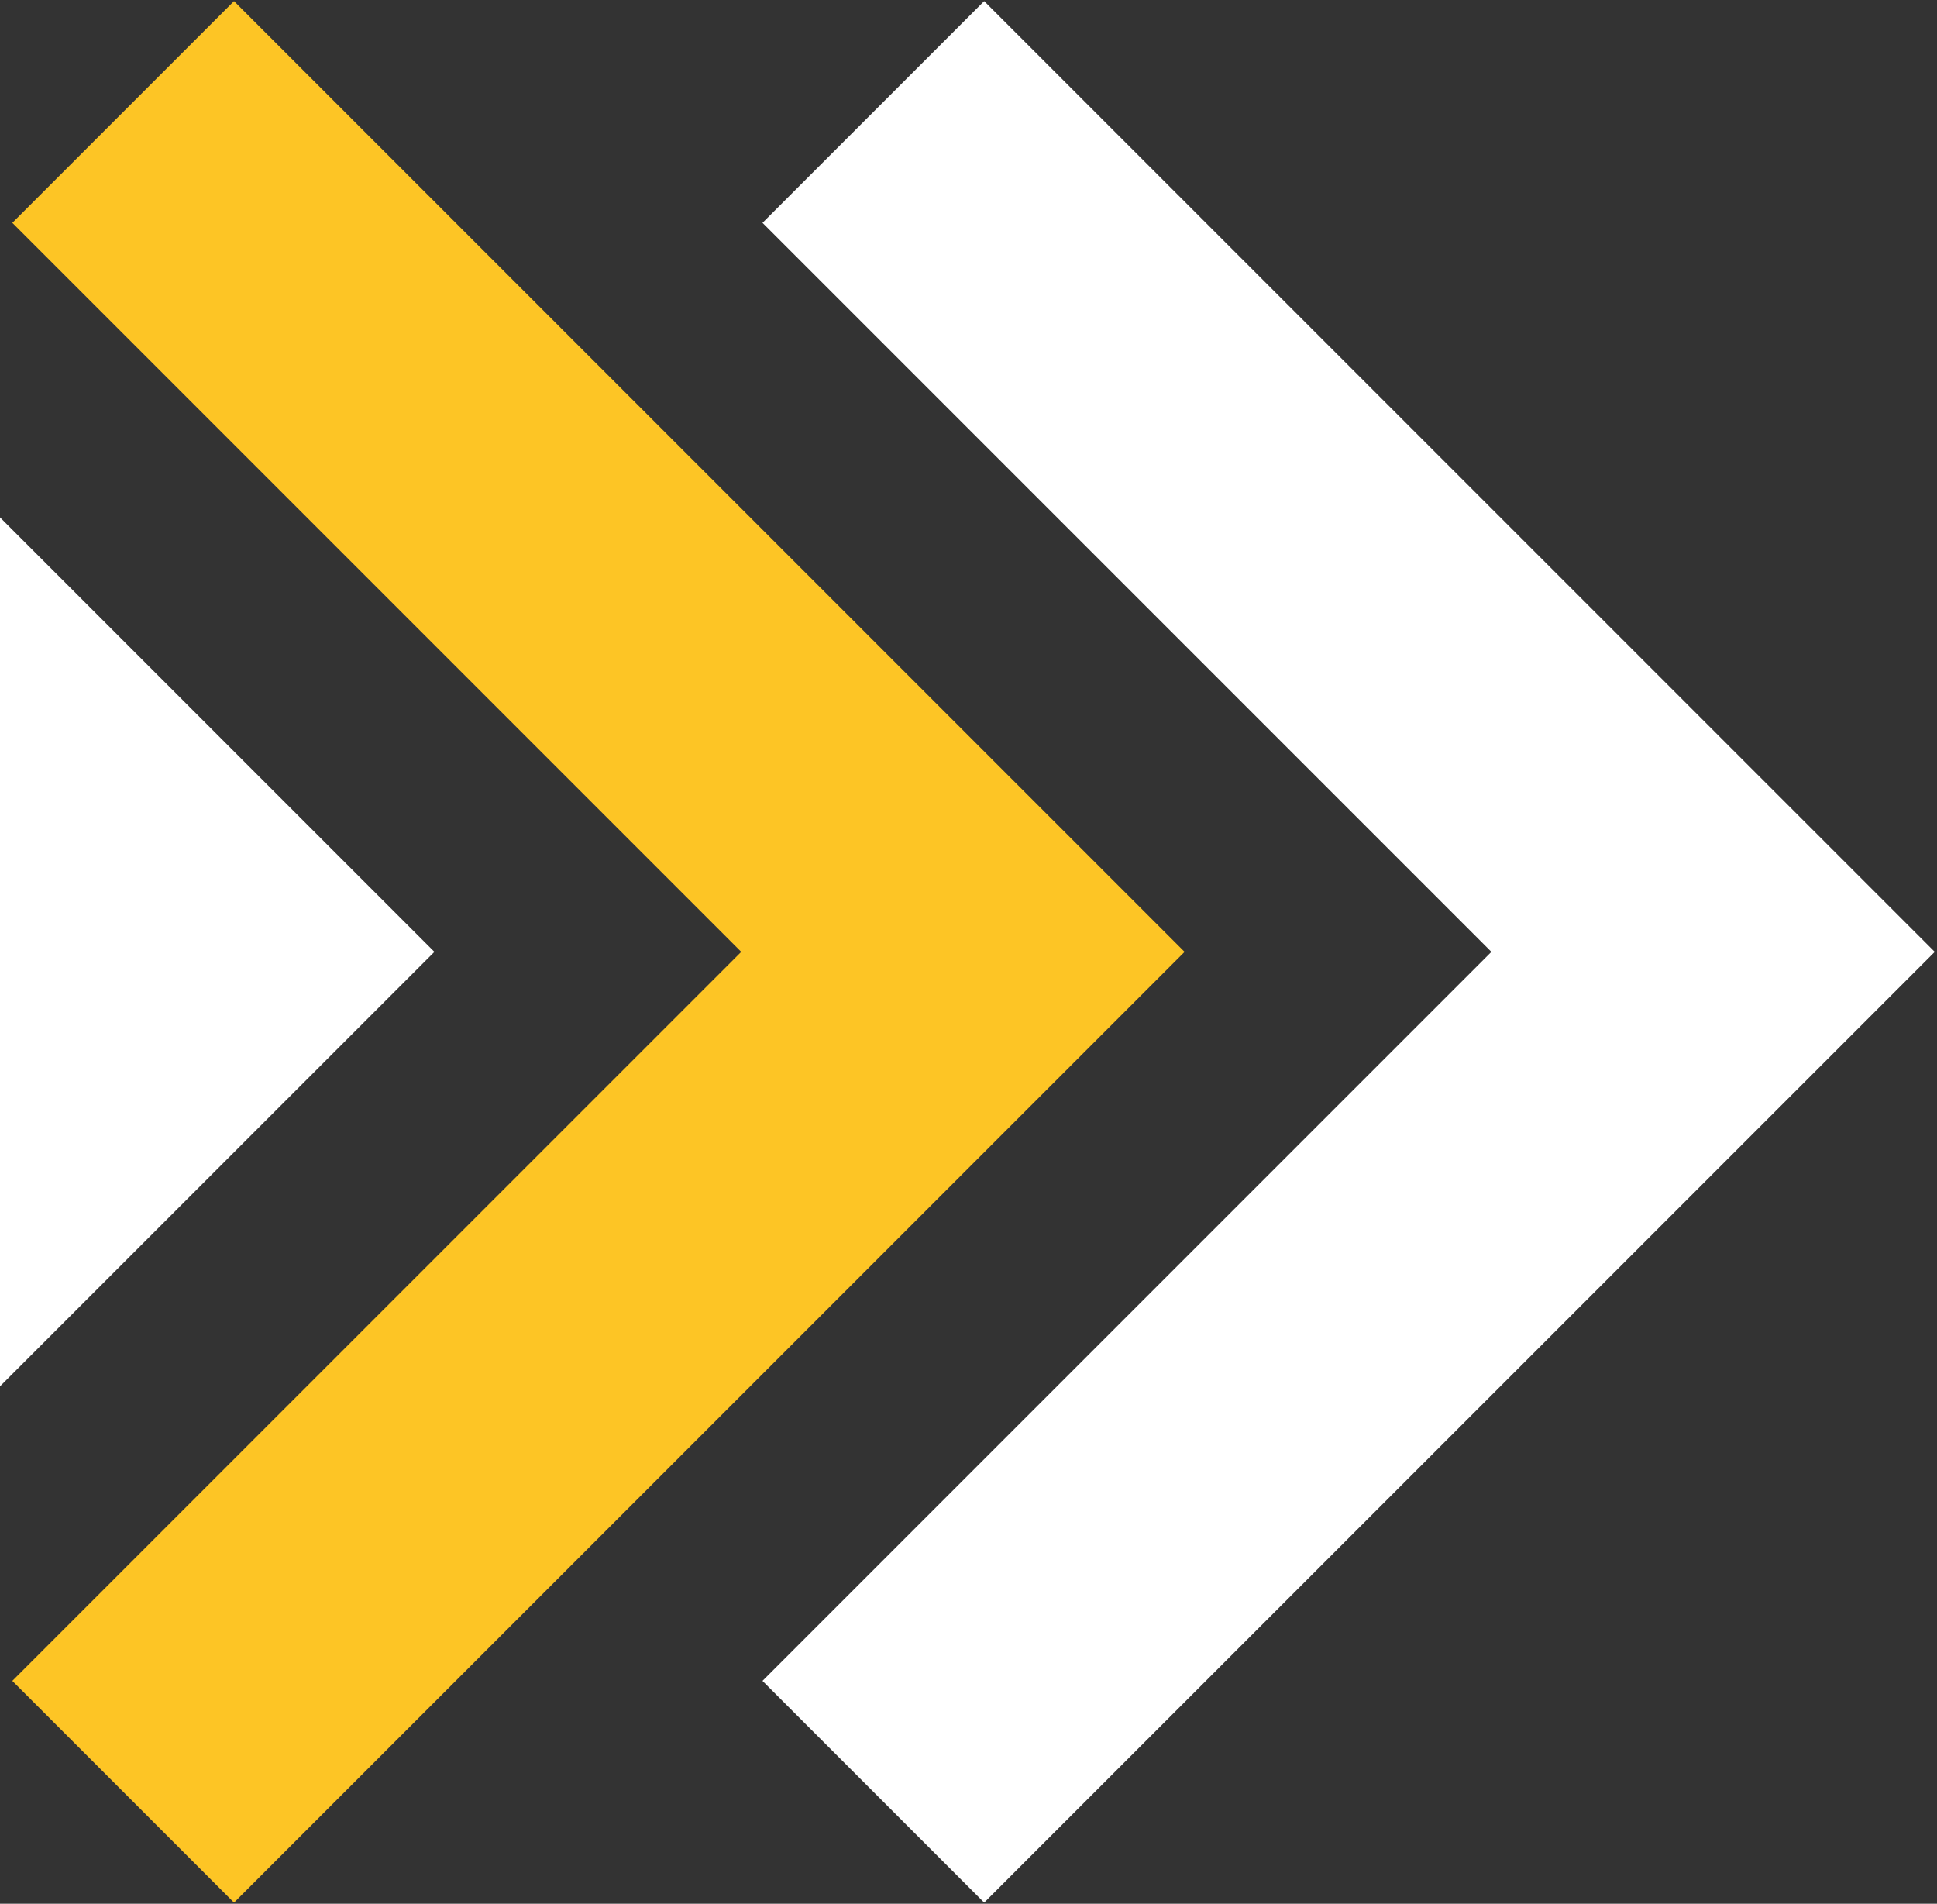
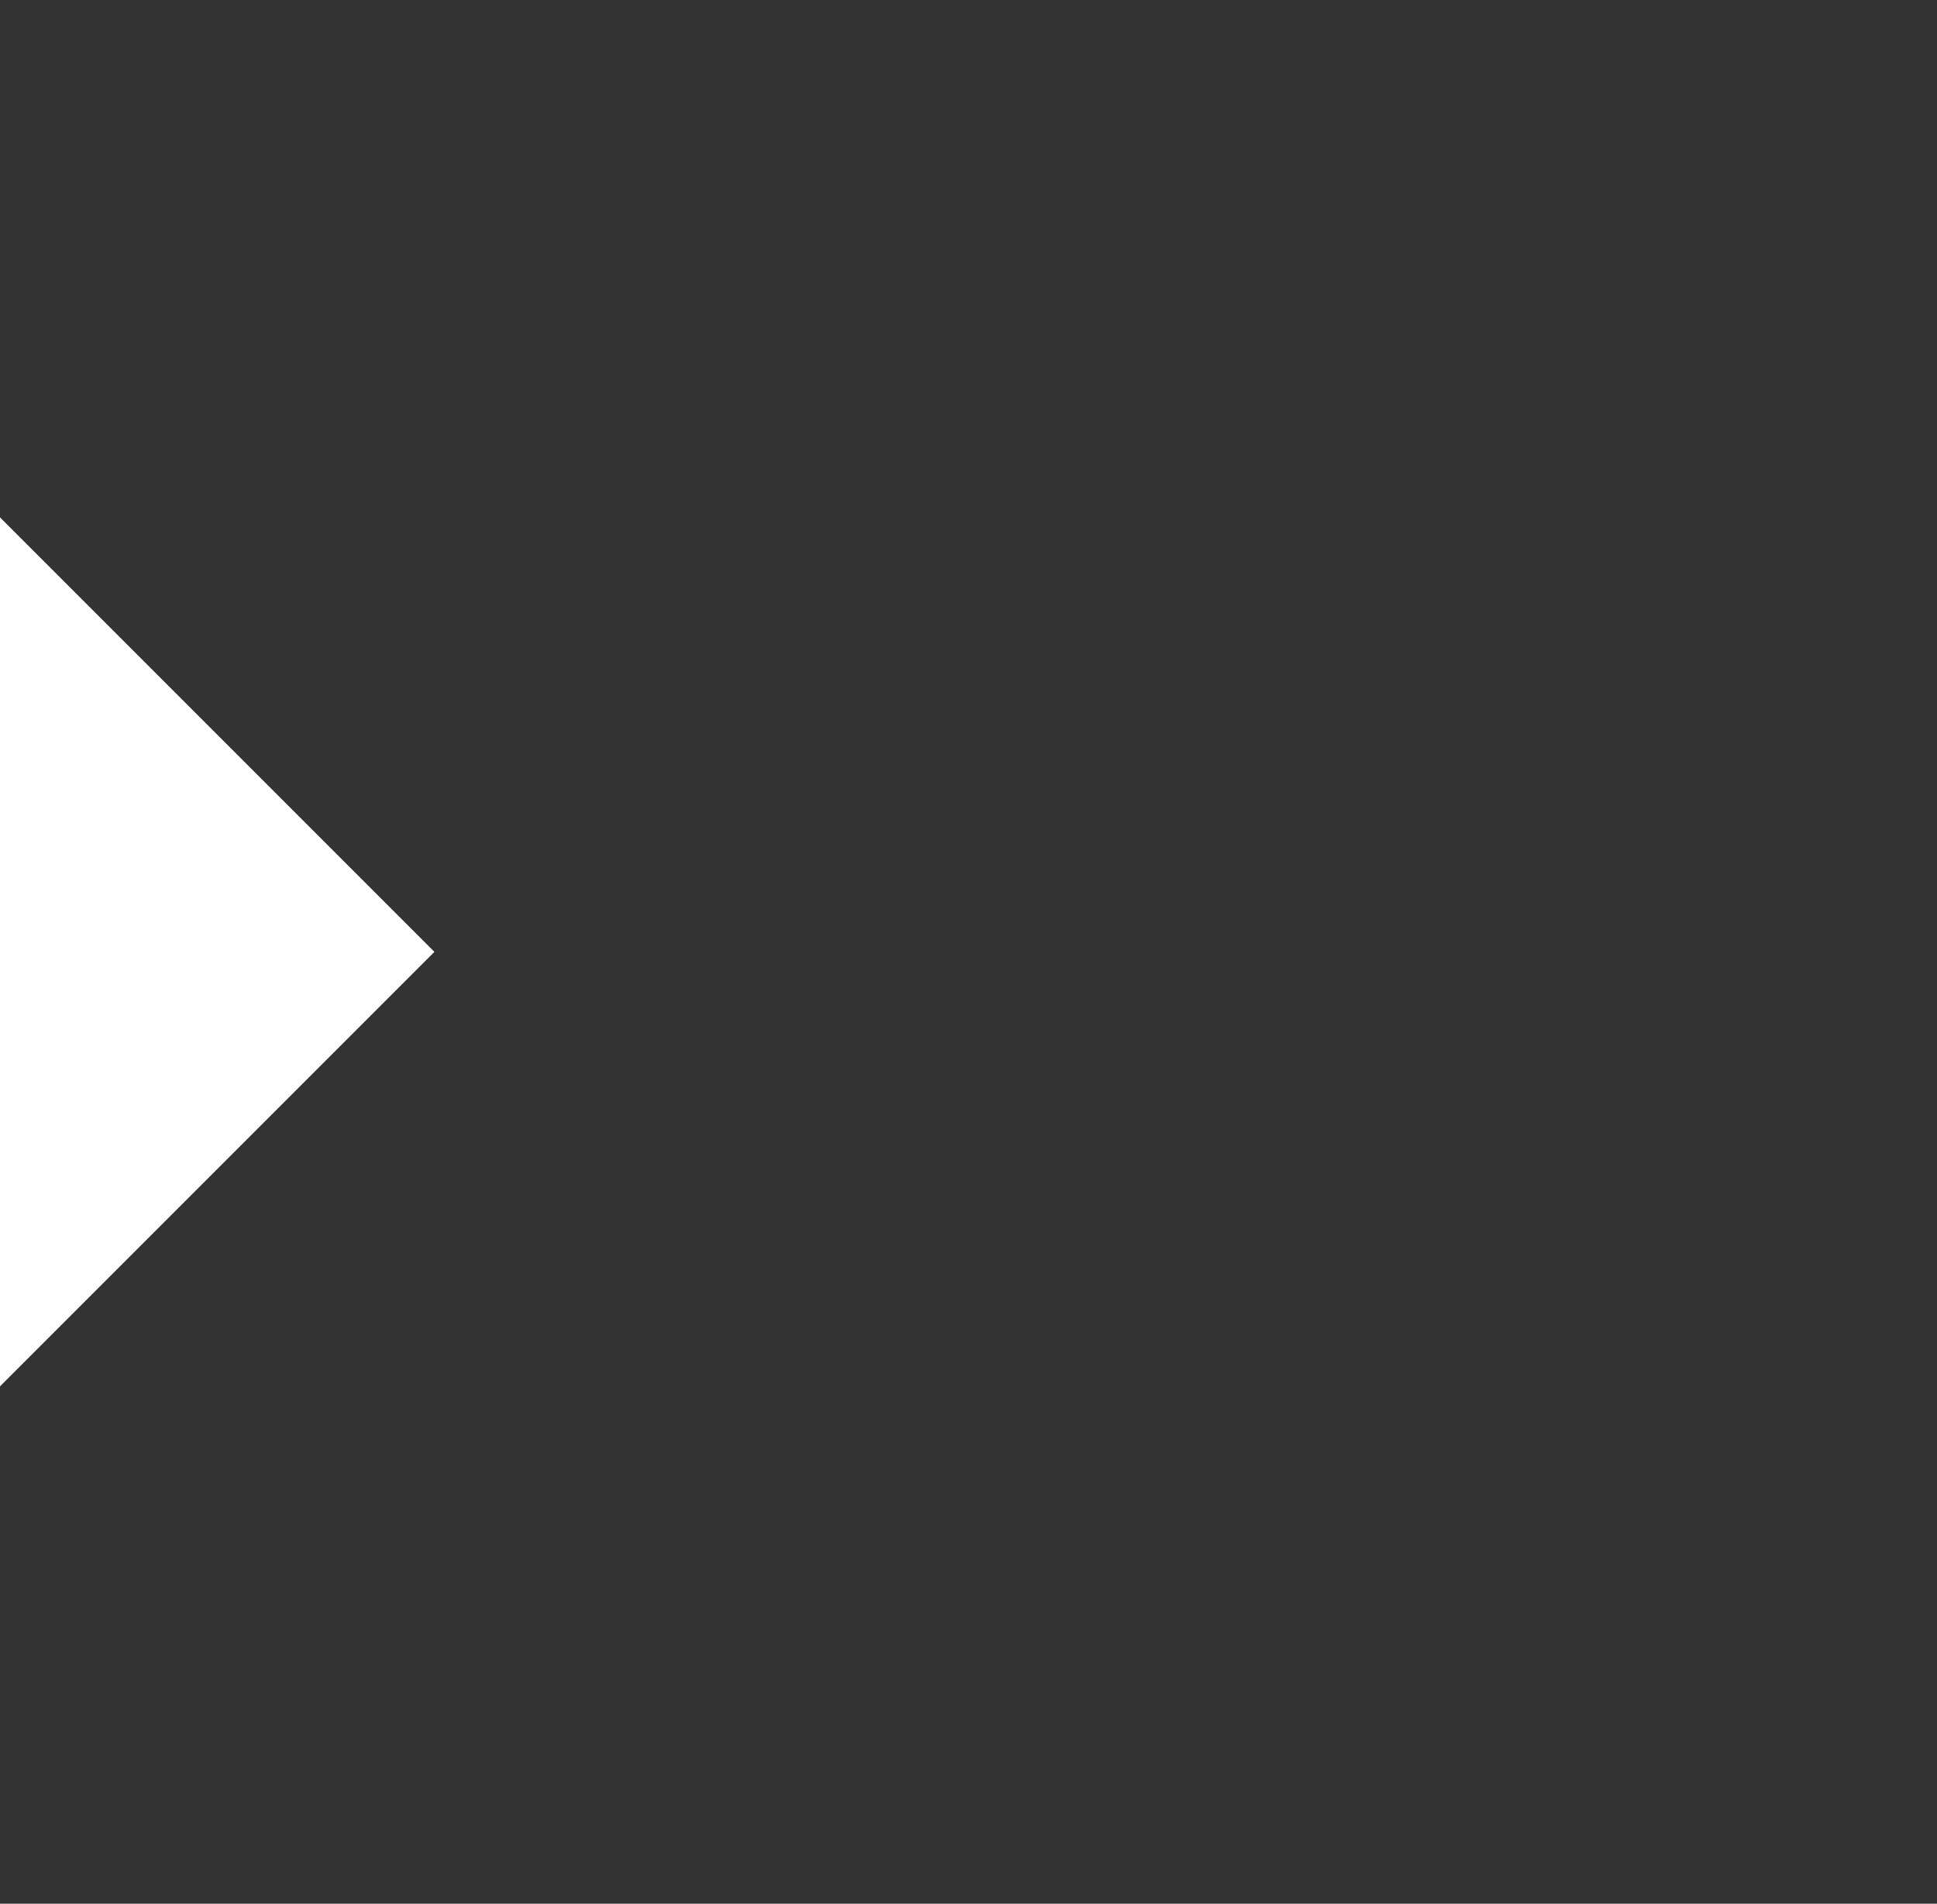
<svg xmlns="http://www.w3.org/2000/svg" width="346" height="340" viewBox="0 0 346 340" fill="none">
  <rect x="0" y="0" width="346" height="340" fill="#333333" stroke="none" />
-   <path d="M22 20L172 170L22 320" stroke="#FDC525" stroke-width="56" />
-   <path d="M156 20L306 170L156 320" stroke="white" stroke-width="56" />
  <path d="M-112 20L38 170L-112 320" stroke="white" stroke-width="56" />
</svg>